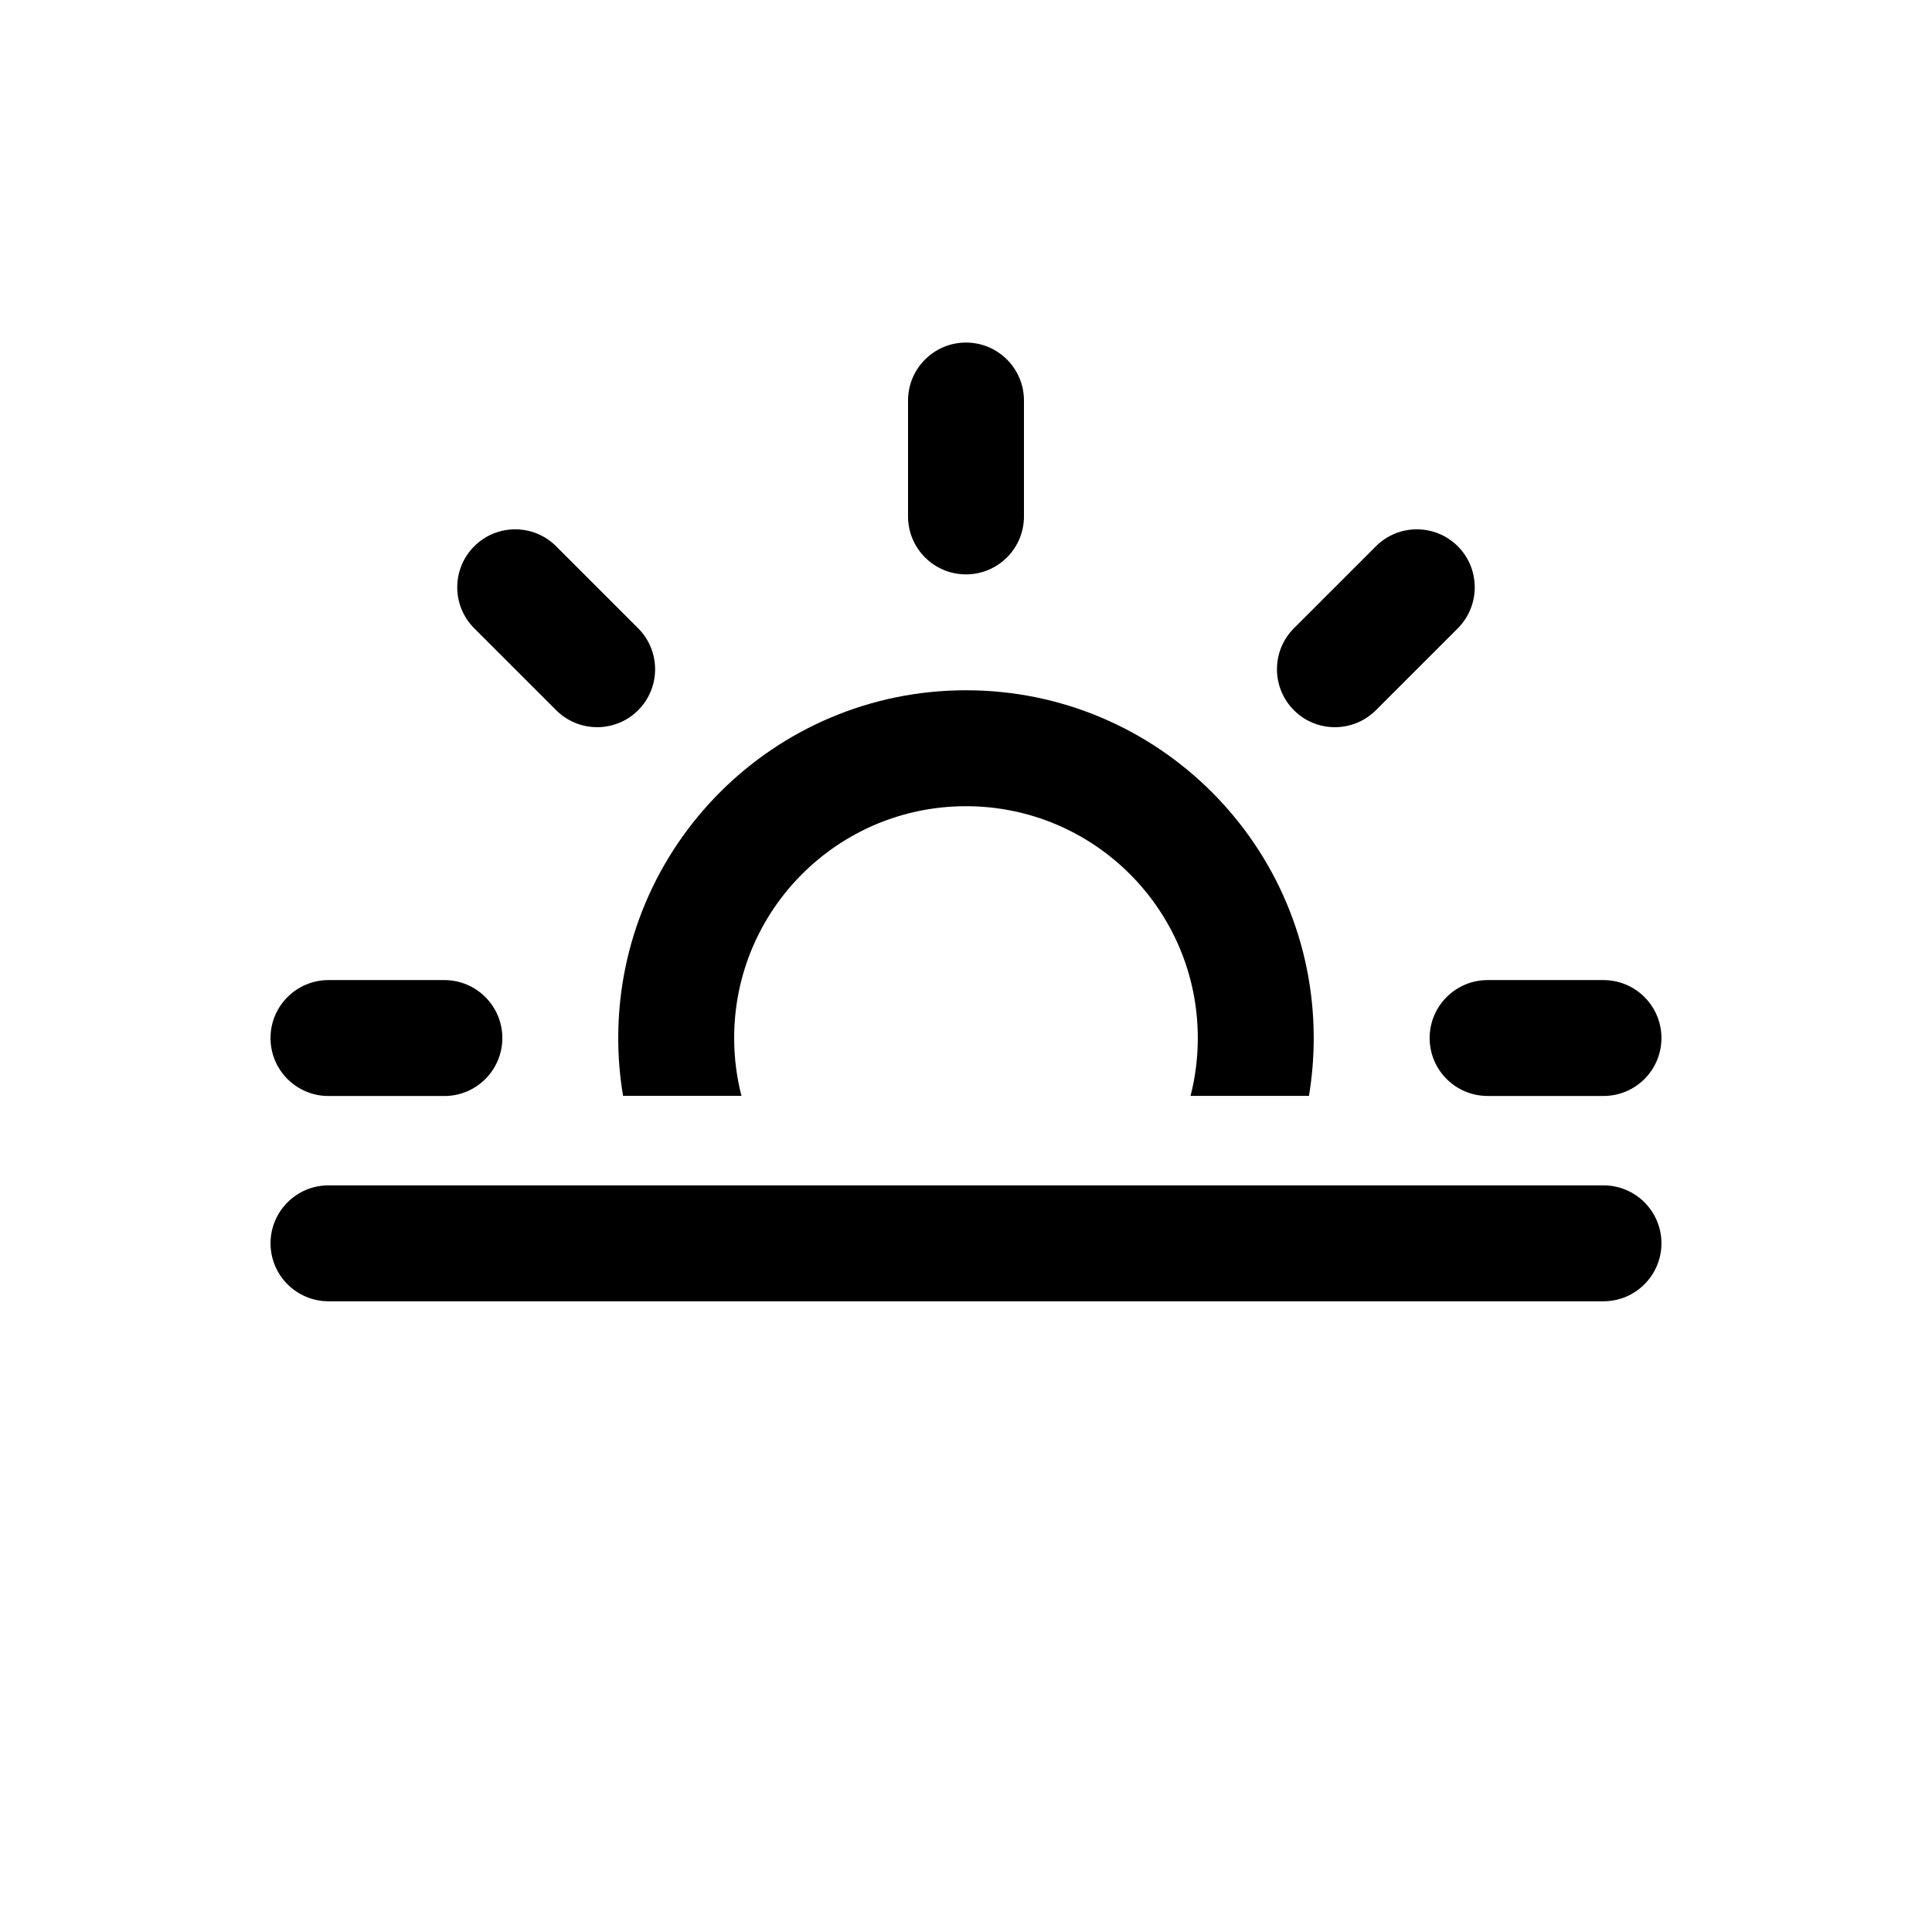
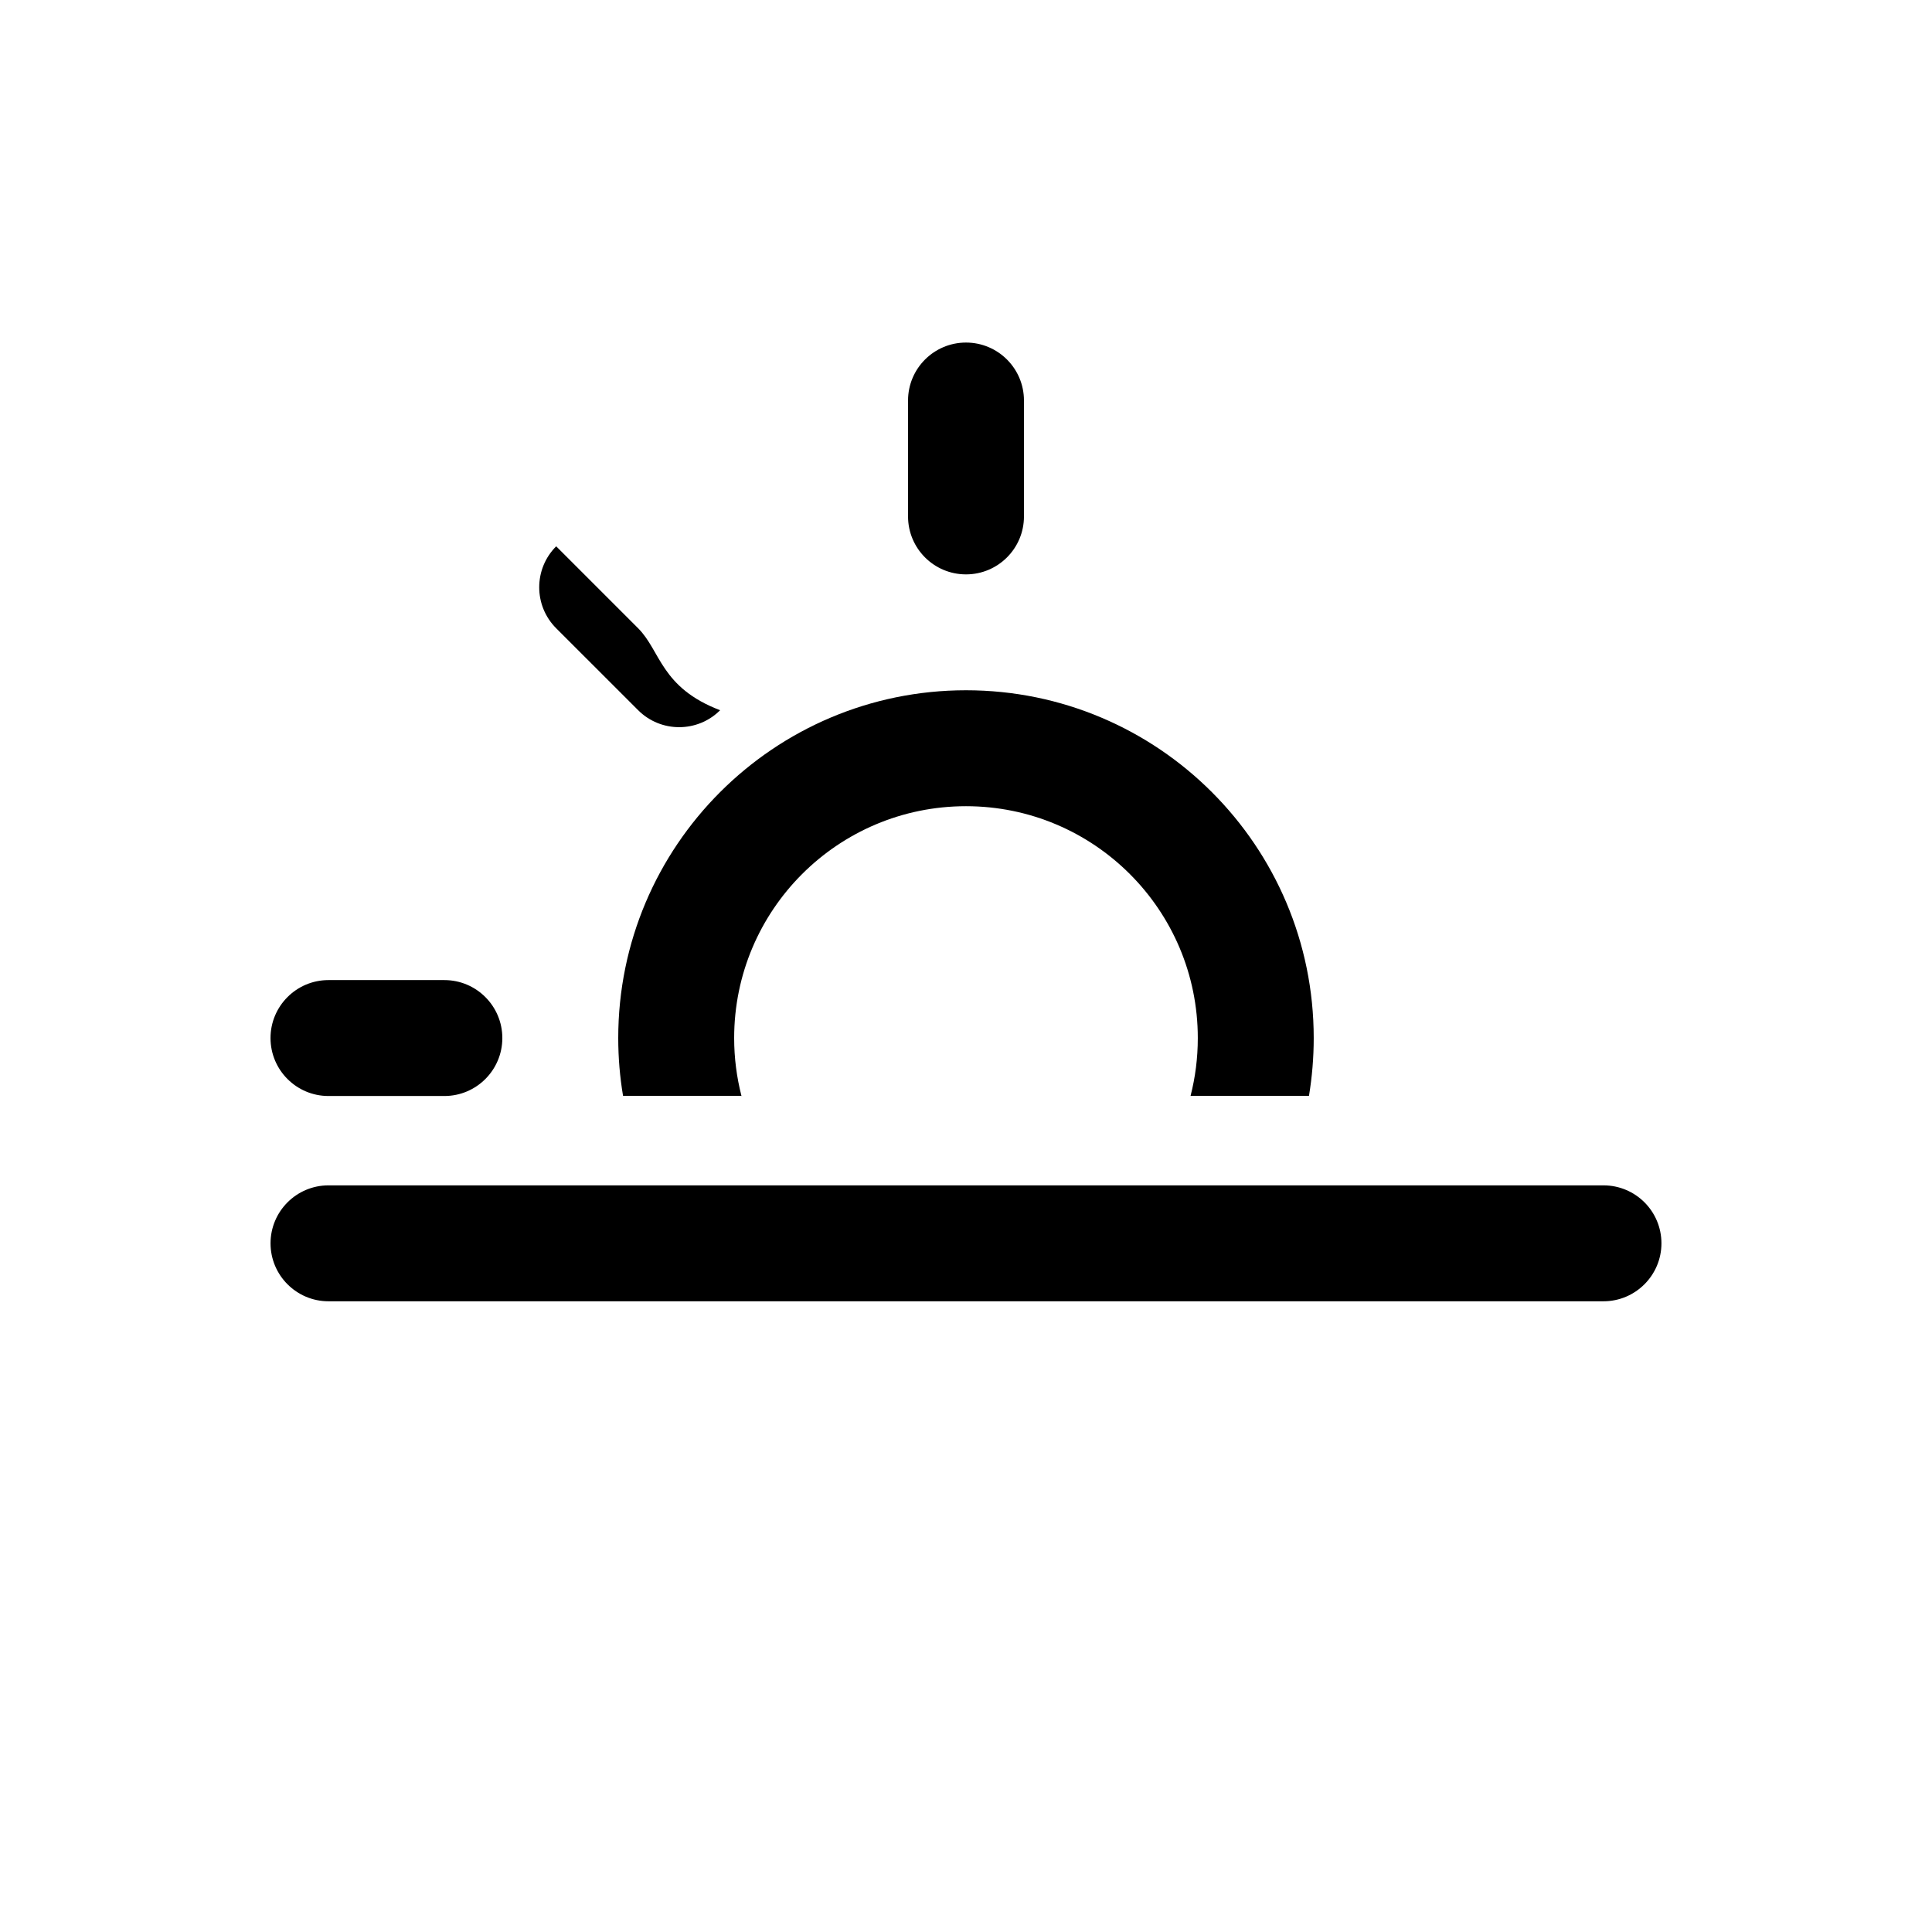
<svg xmlns="http://www.w3.org/2000/svg" version="1.1" id="Layer_1" x="0px" y="0px" width="100px" height="100px" viewBox="0 0 100 100" enable-background="new 0 0 100 100" xml:space="preserve">
  <path d="M85.996,64.354c0,1.654-1.346,3-3,3H17.002c-1.656,0-2.999-1.346-2.999-3c0-1.655,1.344-3,2.999-3h65.994  C84.654,61.354,85.996,62.697,85.996,64.354z" />
-   <path d="M33.03,32.519l-4.242-4.242c-1.172-1.172-3.071-1.172-4.243,0c-1.171,1.171-1.171,3.071,0,4.242l4.243,4.242  c1.173,1.17,3.072,1.17,4.242,0C34.201,35.59,34.201,33.691,33.03,32.519z" />
+   <path d="M33.03,32.519l-4.242-4.242c-1.171,1.171-1.171,3.071,0,4.242l4.243,4.242  c1.173,1.17,3.072,1.17,4.242,0C34.201,35.59,34.201,33.691,33.03,32.519z" />
  <path d="M50,29.73c1.656,0,3.001-1.344,3-3v-5.999c0-1.656-1.341-3-3-3c-1.658,0-3,1.344-3,3v5.999C47,28.386,48.342,29.73,50,29.73  z" />
  <path d="M23.001,50.729h-6c-1.655,0-2.999,1.345-2.999,3s1.343,3,2.999,3h6c1.656,0,3-1.345,3-3S24.658,50.729,23.001,50.729z" />
  <rect x="38.377" y="56.721" width="0.029" height="0.006" />
-   <path d="M75.458,28.277c-1.173-1.172-3.077-1.172-4.243,0l-4.242,4.242c-1.17,1.172-1.17,3.071,0,4.242  c1.166,1.171,3.07,1.171,4.242,0l4.243-4.242C76.624,31.347,76.624,29.448,75.458,28.277z" />
  <path d="M50,35.728c-9.94,0-18,8.06-18,18c0,1.021,0.085,2.02,0.249,2.992h6.128C38.132,55.766,38,54.762,38,53.729  c0-6.627,5.372-12,12-12s11.998,5.374,11.998,12c0,1.034-0.129,2.035-0.375,2.994h6.129c0.161-0.975,0.246-1.974,0.246-2.994  C67.998,43.788,59.939,35.728,50,35.728z" />
  <rect x="61.607" y="56.723" width="0.016" height="0.002" />
-   <path d="M82.996,50.729h-5.997c-1.655,0-3.001,1.345-3.001,3c0,1.656,1.346,2.998,3.001,2.998h5.997c1.661,0,3-1.342,3-2.998  C85.996,52.073,84.654,50.729,82.996,50.729z" />
</svg>